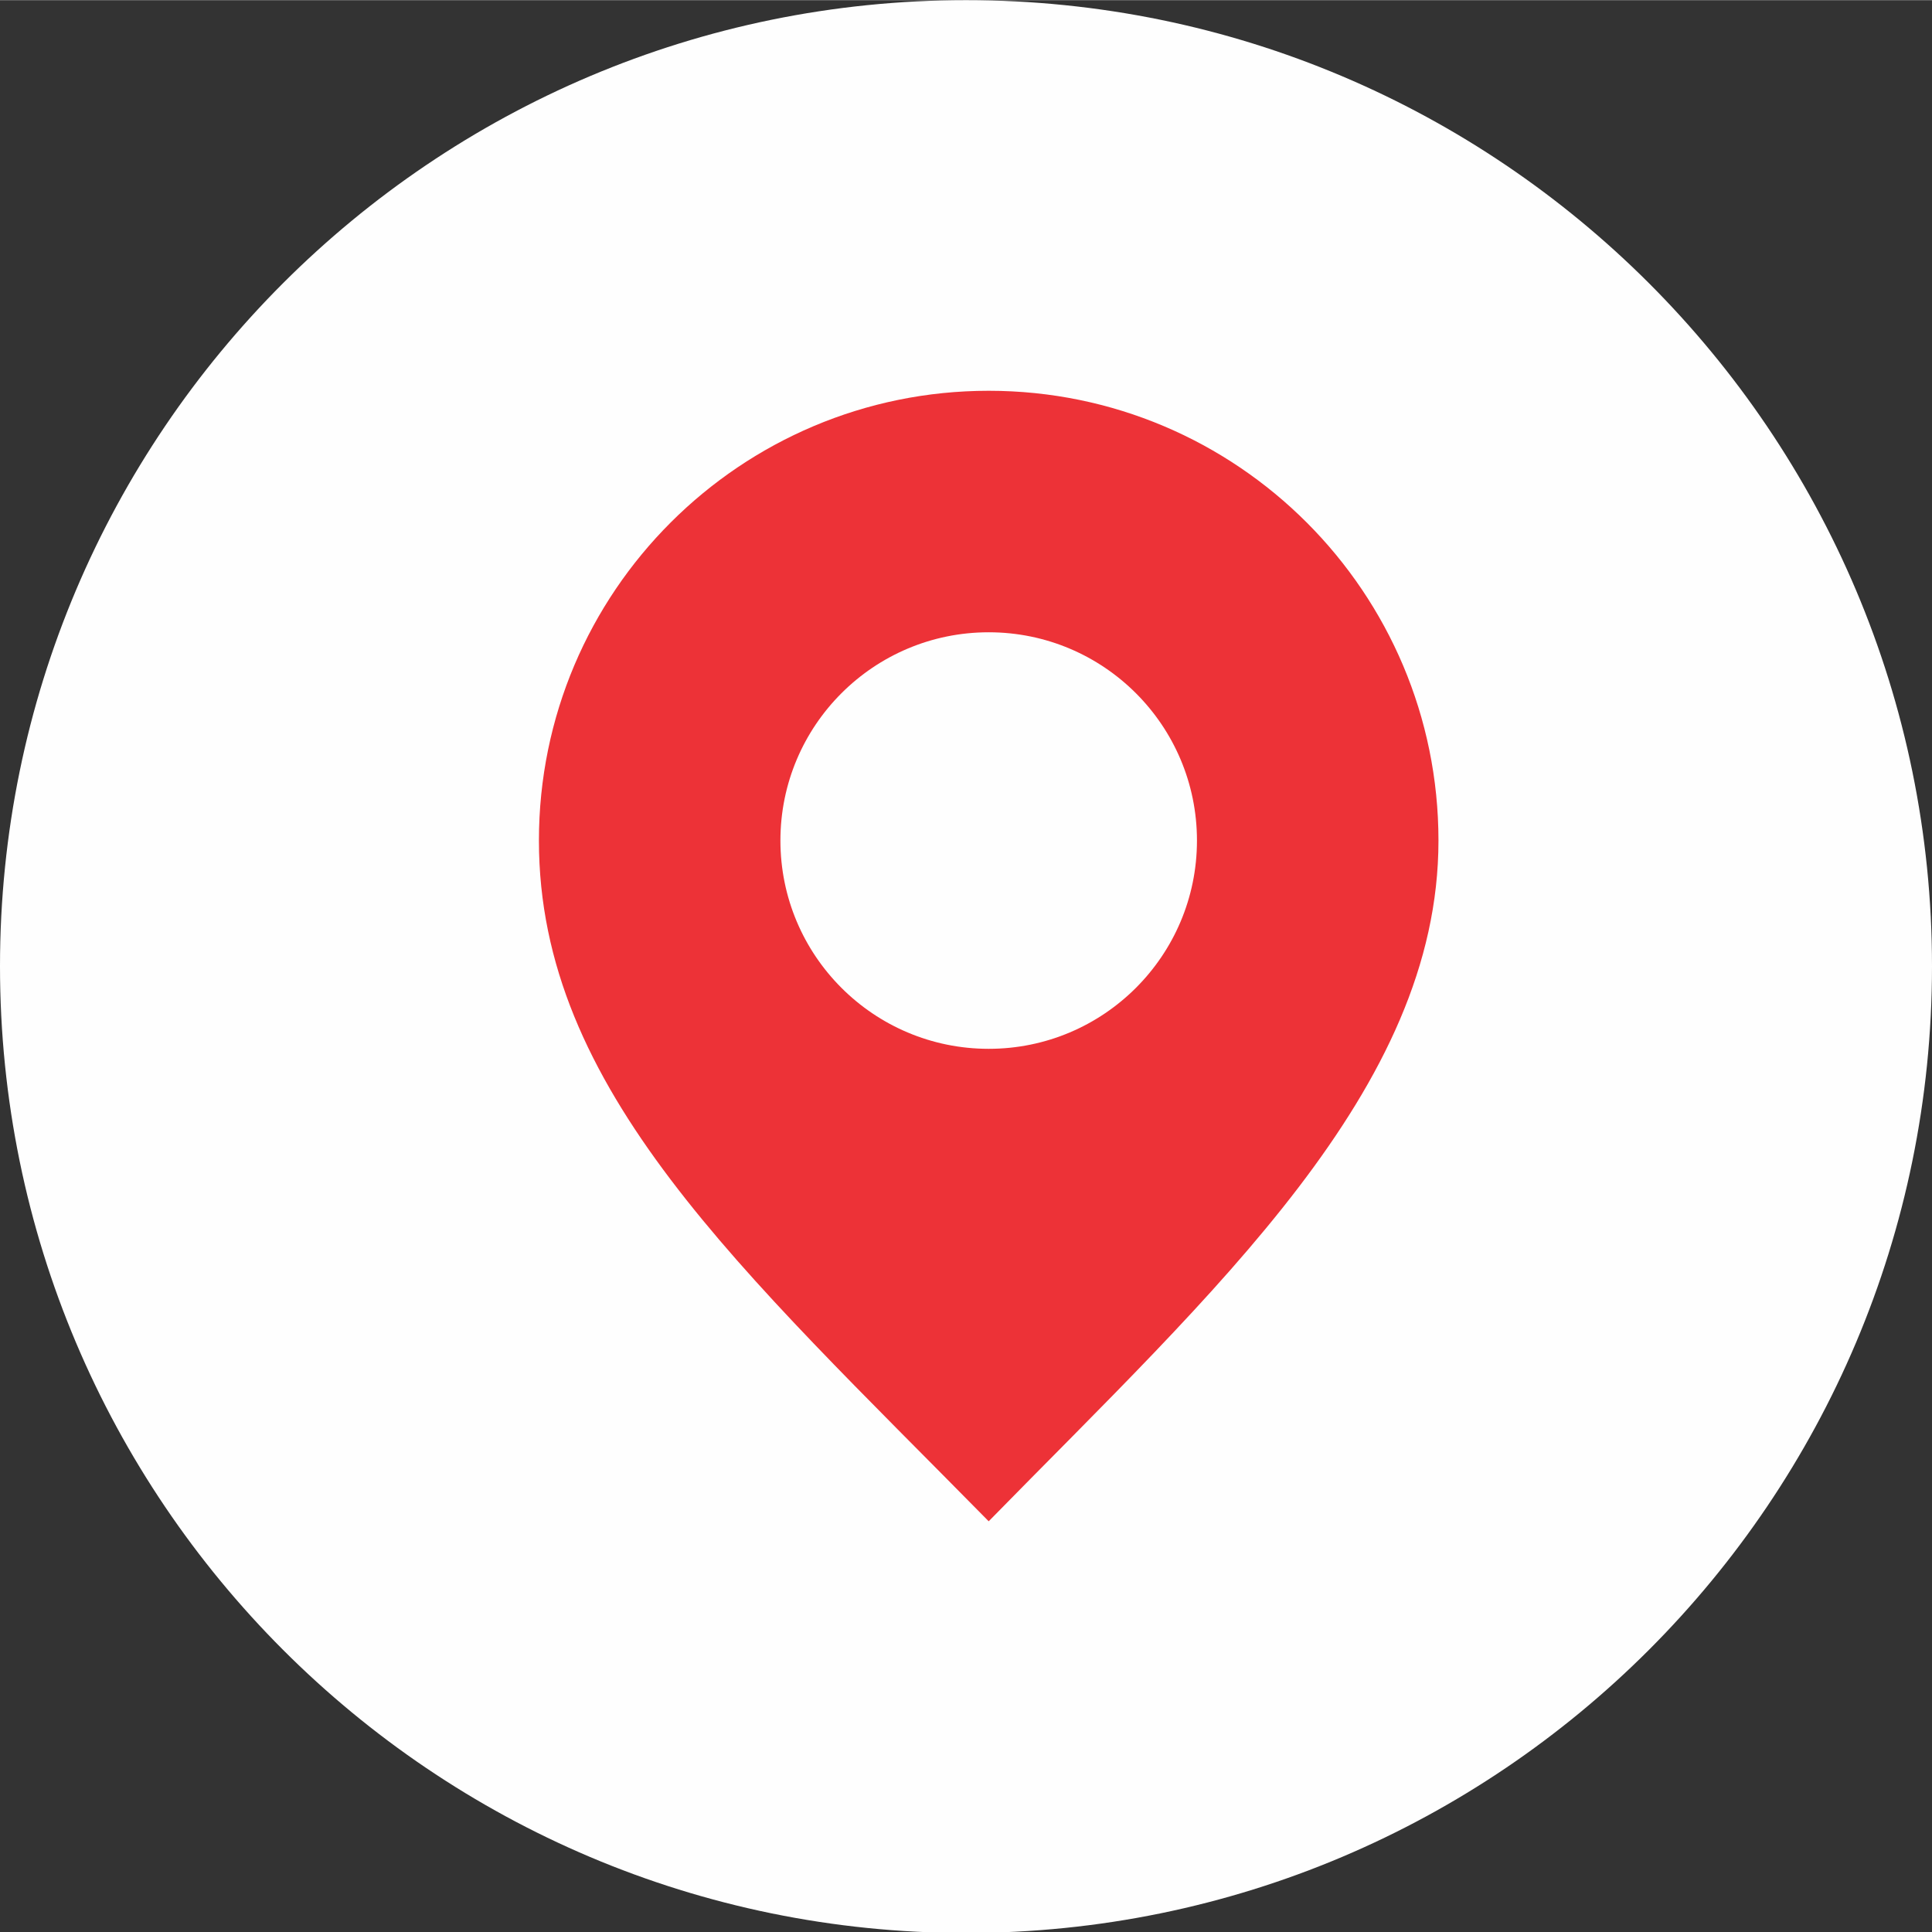
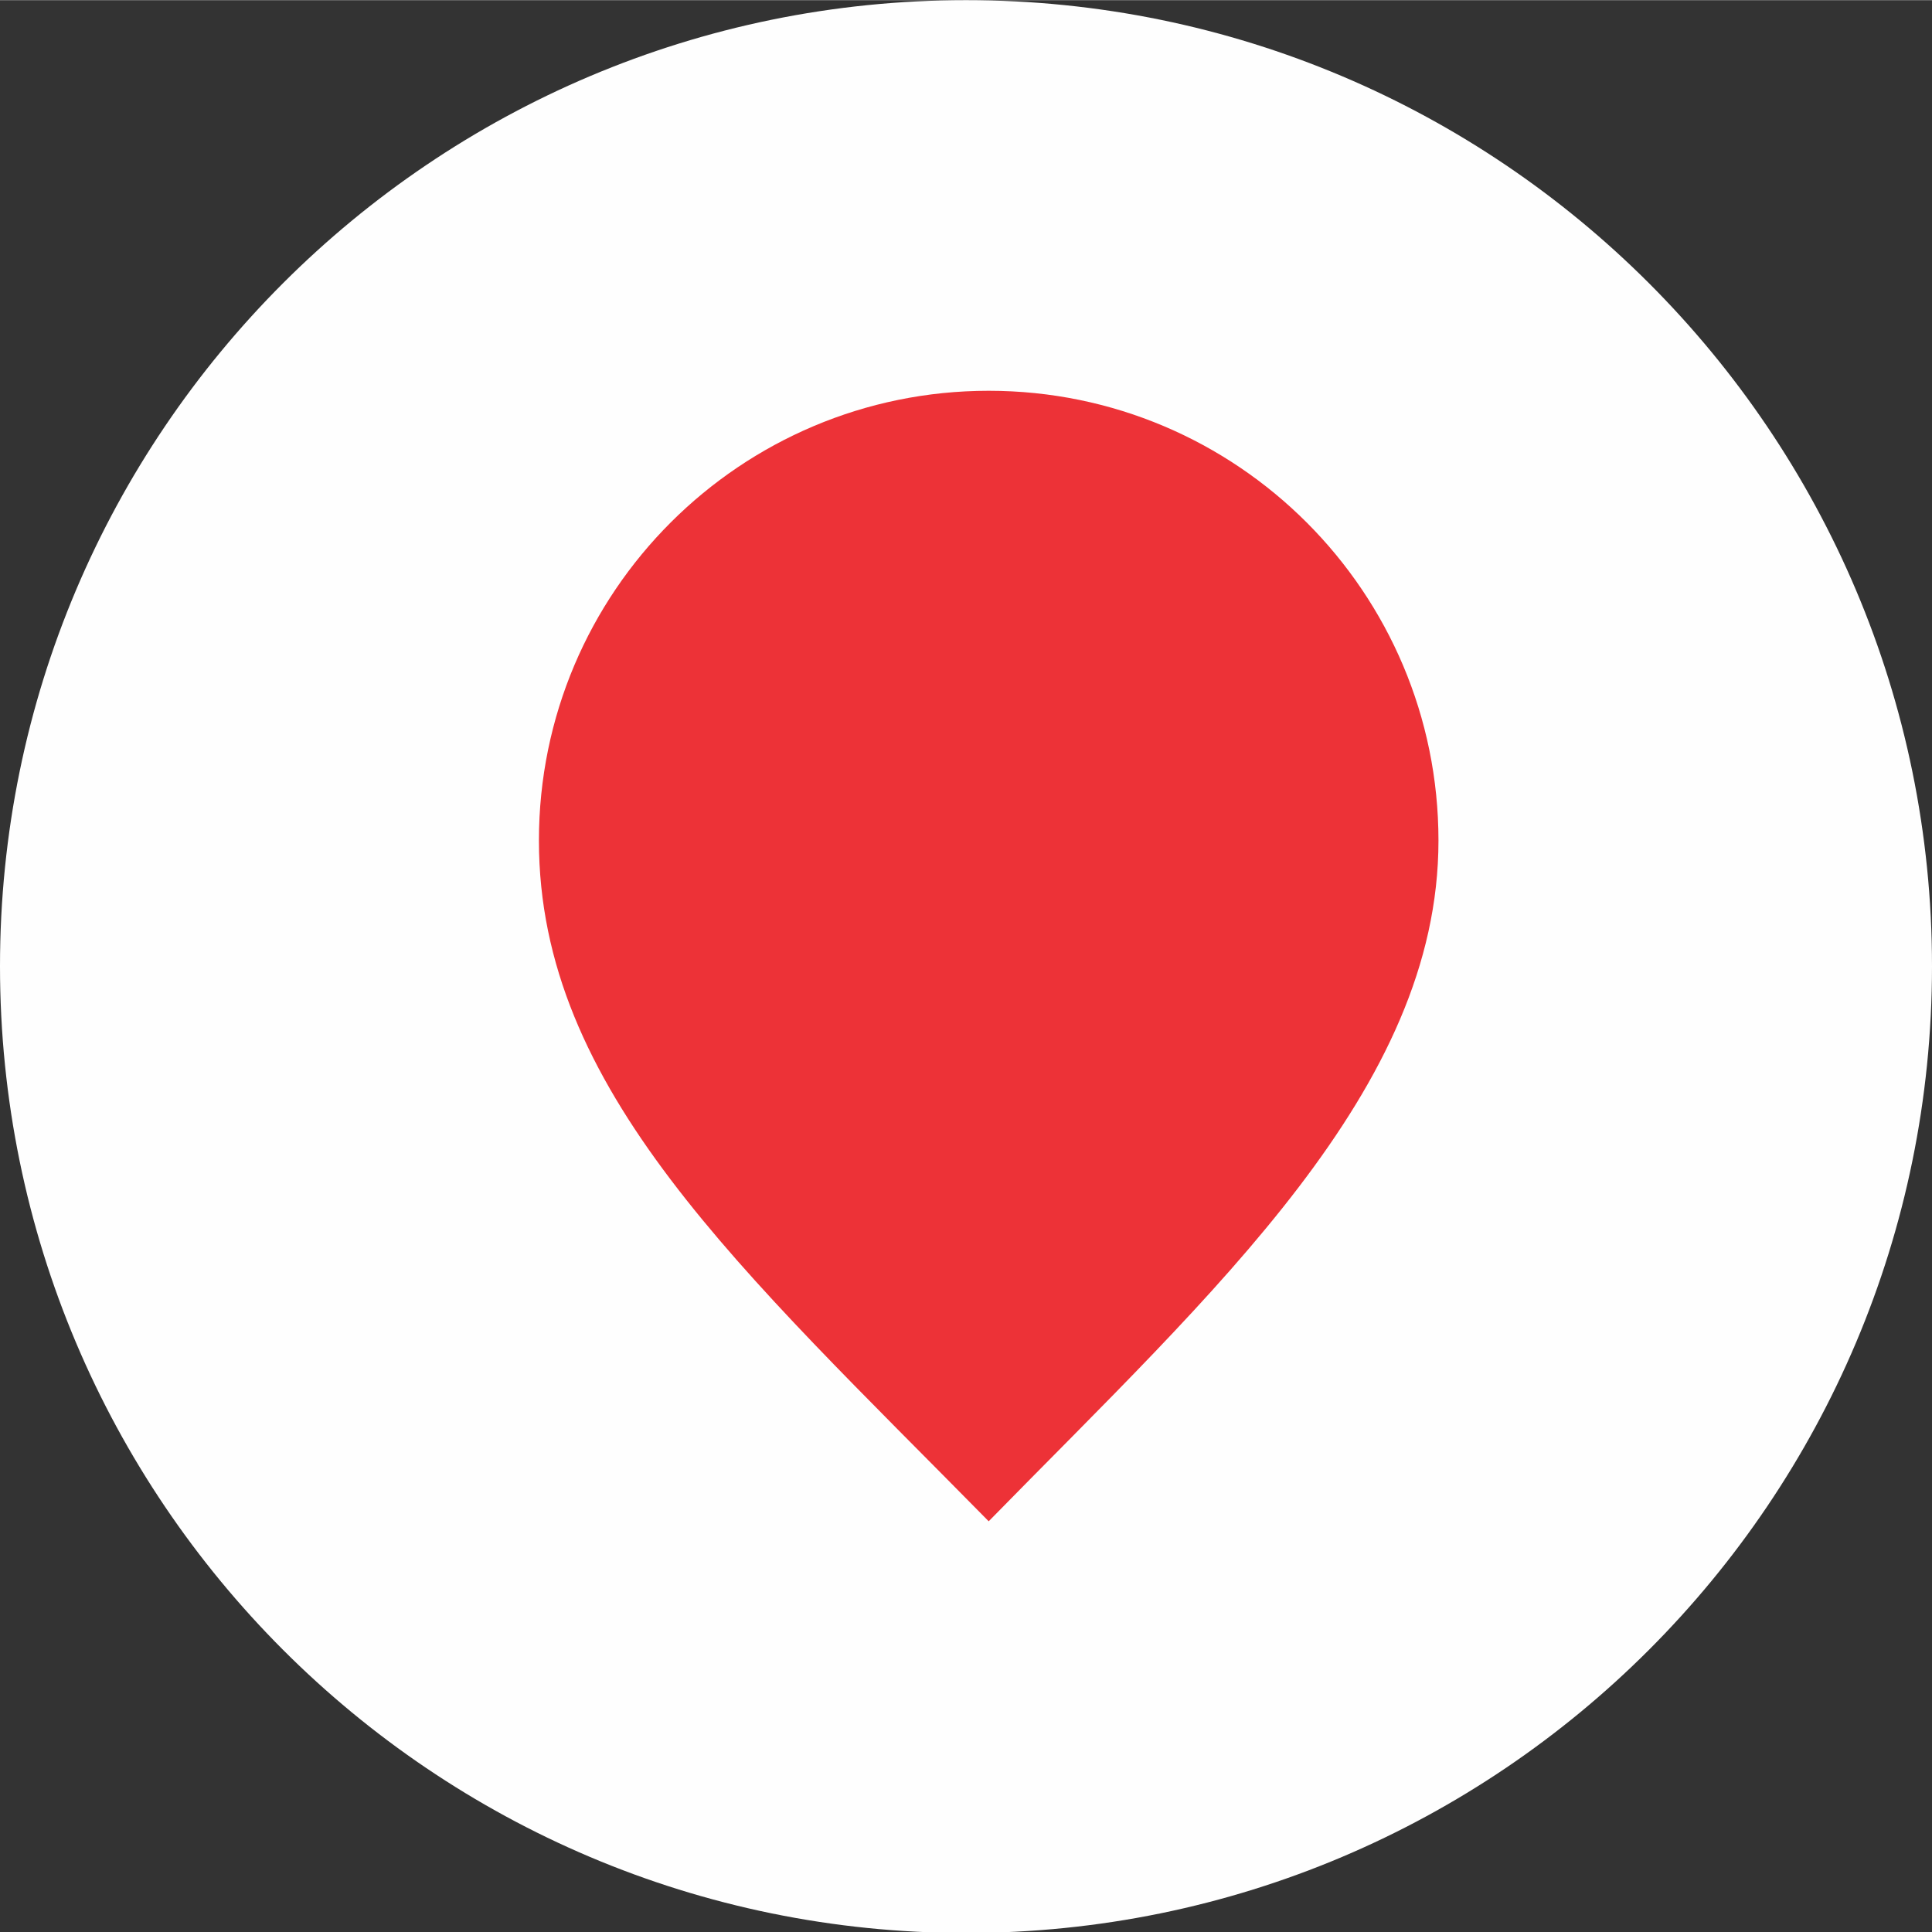
<svg xmlns="http://www.w3.org/2000/svg" xml:space="preserve" width="5.927mm" height="5.928mm" version="1.1" style="shape-rendering:geometricPrecision; text-rendering:geometricPrecision; image-rendering:optimizeQuality; fill-rule:evenodd; clip-rule:evenodd" viewBox="0 0 23.84 23.84">
  <rect x="0" y="0" width="23.84" height="23.84" fill="#333333" stroke="none" />
  <defs>
    <style type="text/css">  .fil2 {fill:#FEFEFE} .fil1 {fill:#ED3237} .fil0 {fill:#FEFEFE;fill-rule:nonzero}  </style>
  </defs>
  <g id="Capa_x0020_1">
-     <path class="fil0" d="M23.84 11.92c0,6.59 -5.34,11.93 -11.92,11.93 -6.58,0 -11.92,-5.34 -11.92,-11.93 0,-6.58 5.34,-11.92 11.92,-11.92 6.58,0 11.92,5.34 11.92,11.92z" />
+     <path class="fil0" d="M23.84 11.92c0,6.59 -5.34,11.93 -11.92,11.93 -6.58,0 -11.92,-5.34 -11.92,-11.93 0,-6.58 5.34,-11.92 11.92,-11.92 6.58,0 11.92,5.34 11.92,11.92" />
    <path class="fil1" d="M12.2 4.82c3.07,0 5.55,2.49 5.55,5.55 0,3.07 -2.76,5.55 -5.55,8.4 -3.07,-3.12 -5.55,-5.33 -5.55,-8.4 0,-3.07 2.49,-5.55 5.55,-5.55z" />
-     <circle class="fil2" cx="12.2" cy="10.37" r="2.57" />
  </g>
</svg>